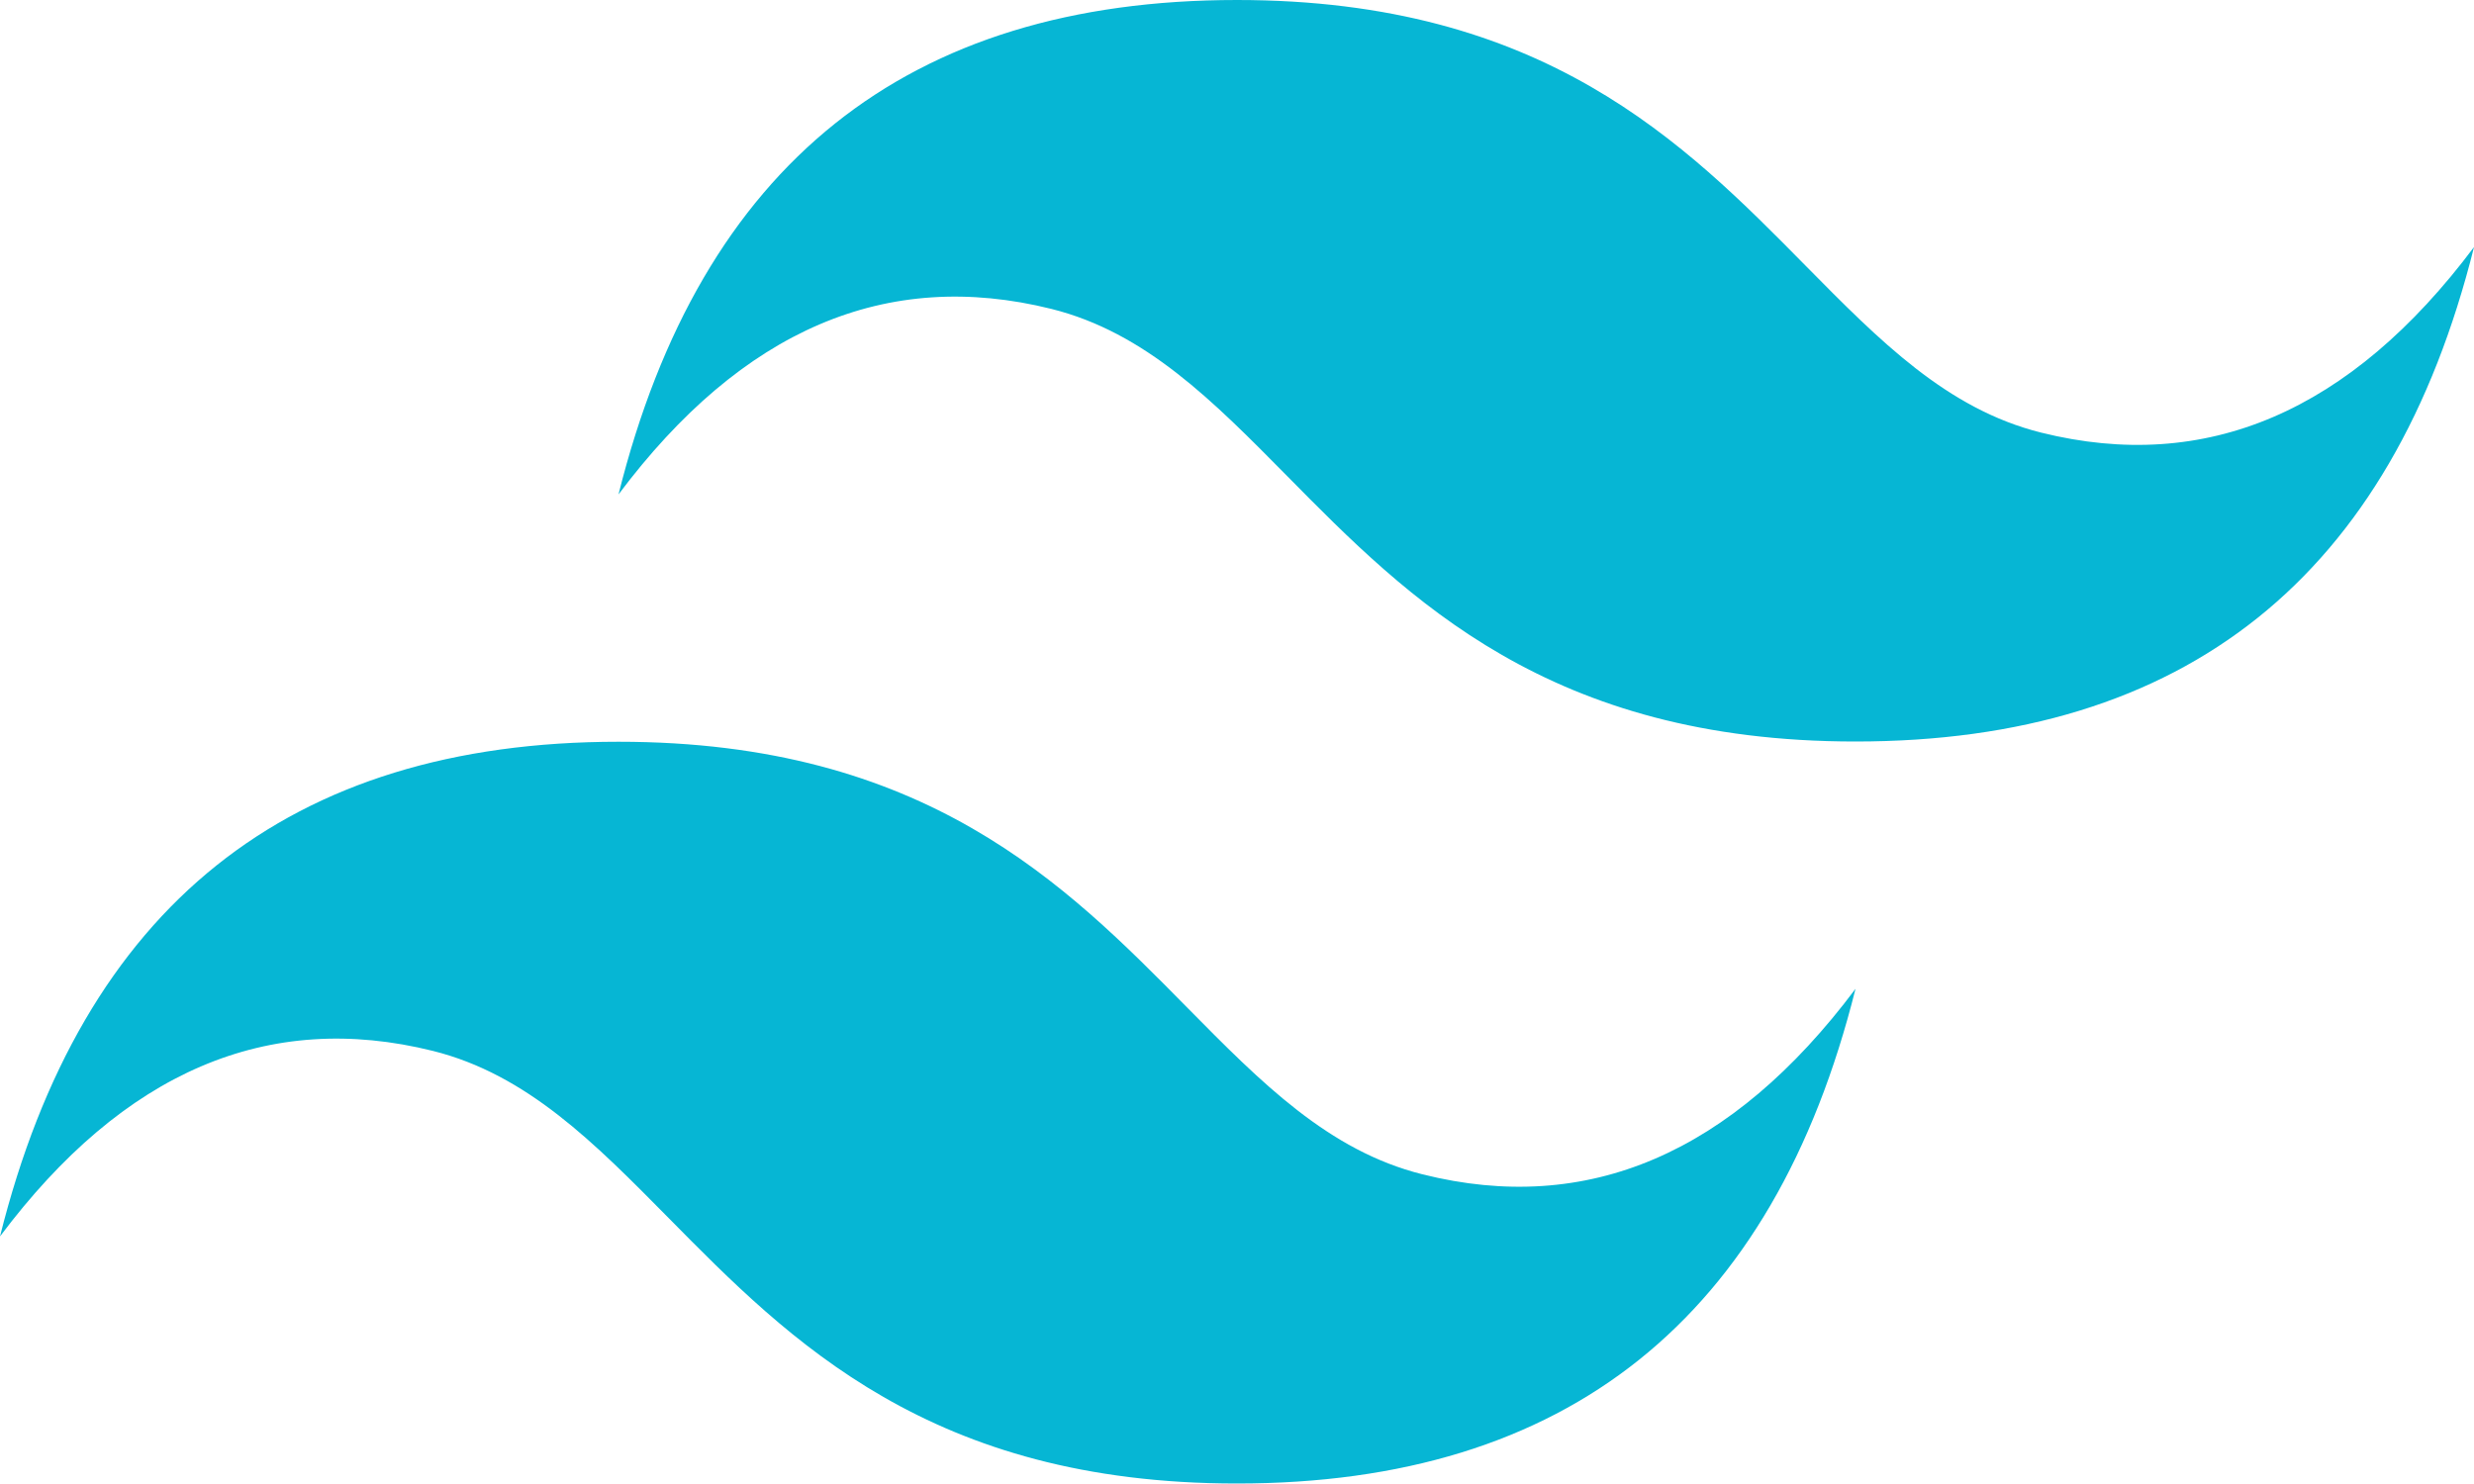
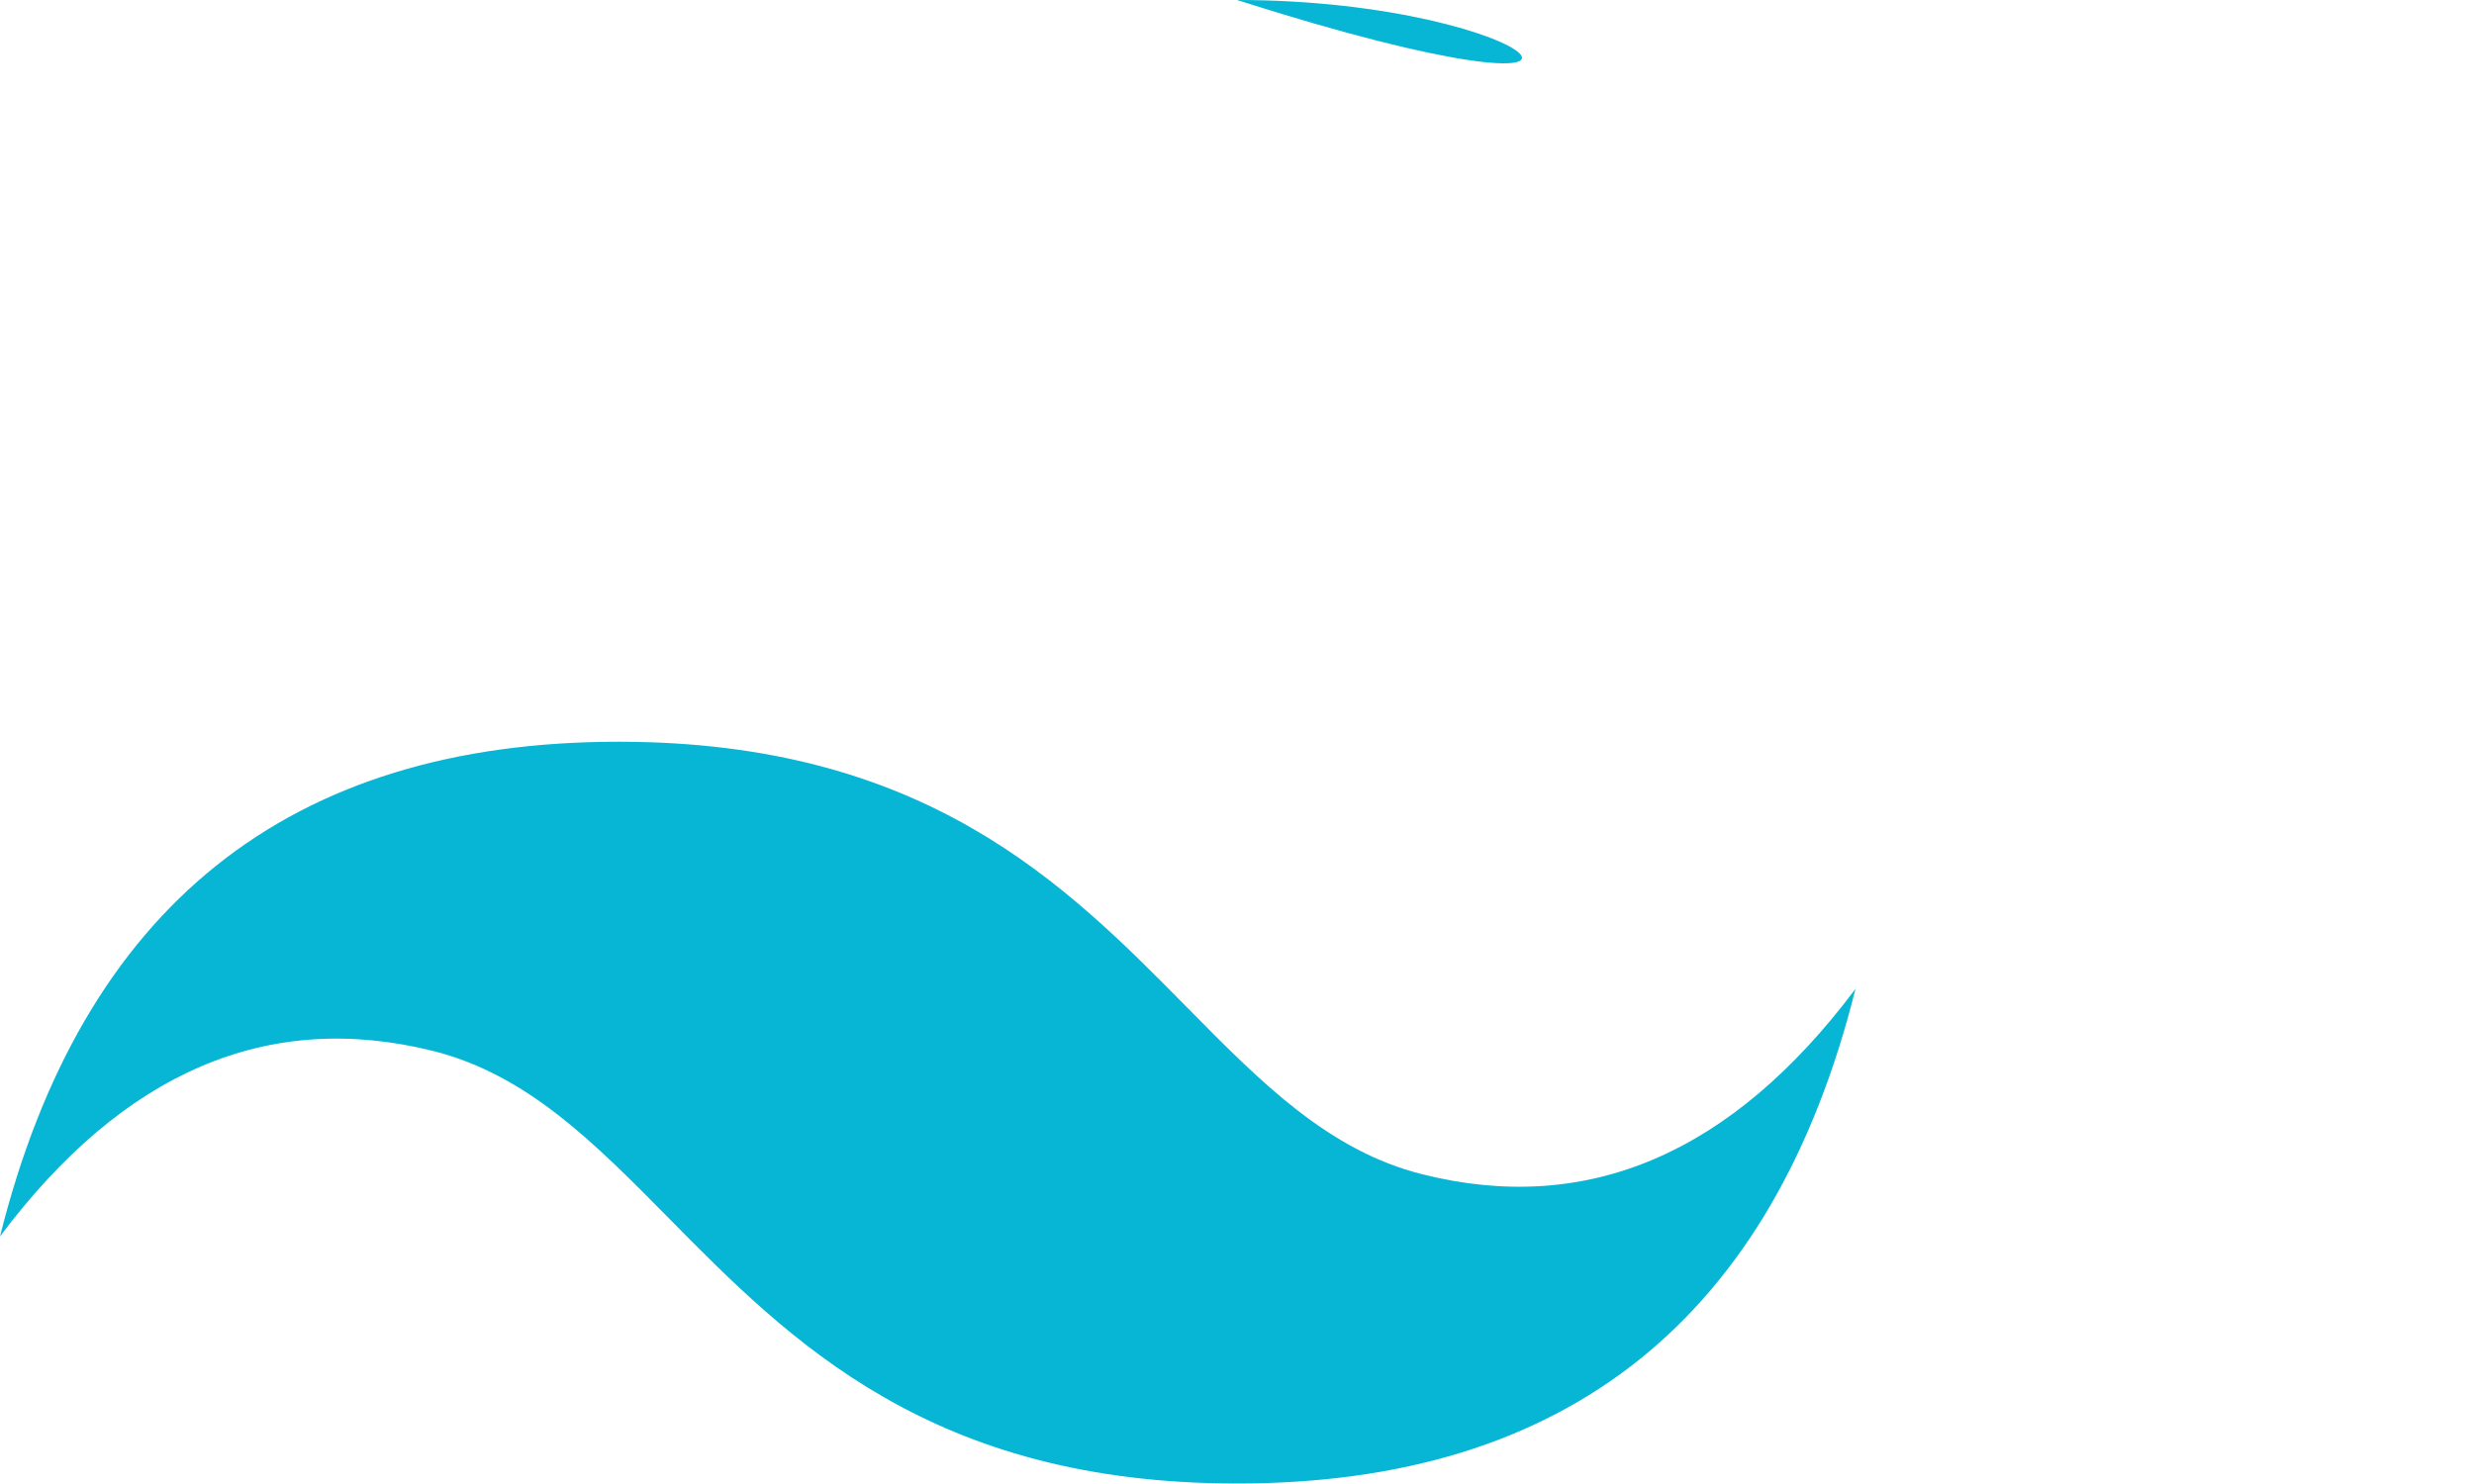
<svg xmlns="http://www.w3.org/2000/svg" id="Layer_1" viewBox="0 0 100 59.98">
  <defs>
    <style>.cls-1{fill:#06b6d4;}</style>
  </defs>
-   <path class="cls-1" d="m50,0c-13.33,0-21.67,6.66-25,19.99,5-6.67,10.83-9.16,17.5-7.5,3.8.95,6.52,3.71,9.53,6.76,4.9,4.97,10.58,10.73,22.97,10.73,13.33,0,21.67-6.66,25-19.99-5,6.67-10.83,9.16-17.5,7.5-3.8-.95-6.52-3.71-9.53-6.76C68.07,5.76,62.39,0,50,0Zm-25,29.99c-13.33,0-21.67,6.67-25,20,5-6.67,10.83-9.16,17.5-7.5,3.8.95,6.52,3.71,9.53,6.76,4.9,4.97,10.58,10.73,22.97,10.73,13.33,0,21.67-6.67,25-20-5,6.67-10.83,9.17-17.5,7.5-3.8-.95-6.52-3.71-9.53-6.76-4.9-4.97-10.57-10.73-22.97-10.73Z" />
+   <path class="cls-1" d="m50,0C68.07,5.76,62.39,0,50,0Zm-25,29.99c-13.33,0-21.67,6.67-25,20,5-6.67,10.83-9.16,17.5-7.5,3.8.95,6.52,3.71,9.53,6.76,4.9,4.97,10.58,10.73,22.97,10.73,13.33,0,21.67-6.67,25-20-5,6.67-10.83,9.17-17.5,7.5-3.8-.95-6.52-3.71-9.53-6.76-4.9-4.97-10.57-10.73-22.97-10.73Z" />
</svg>